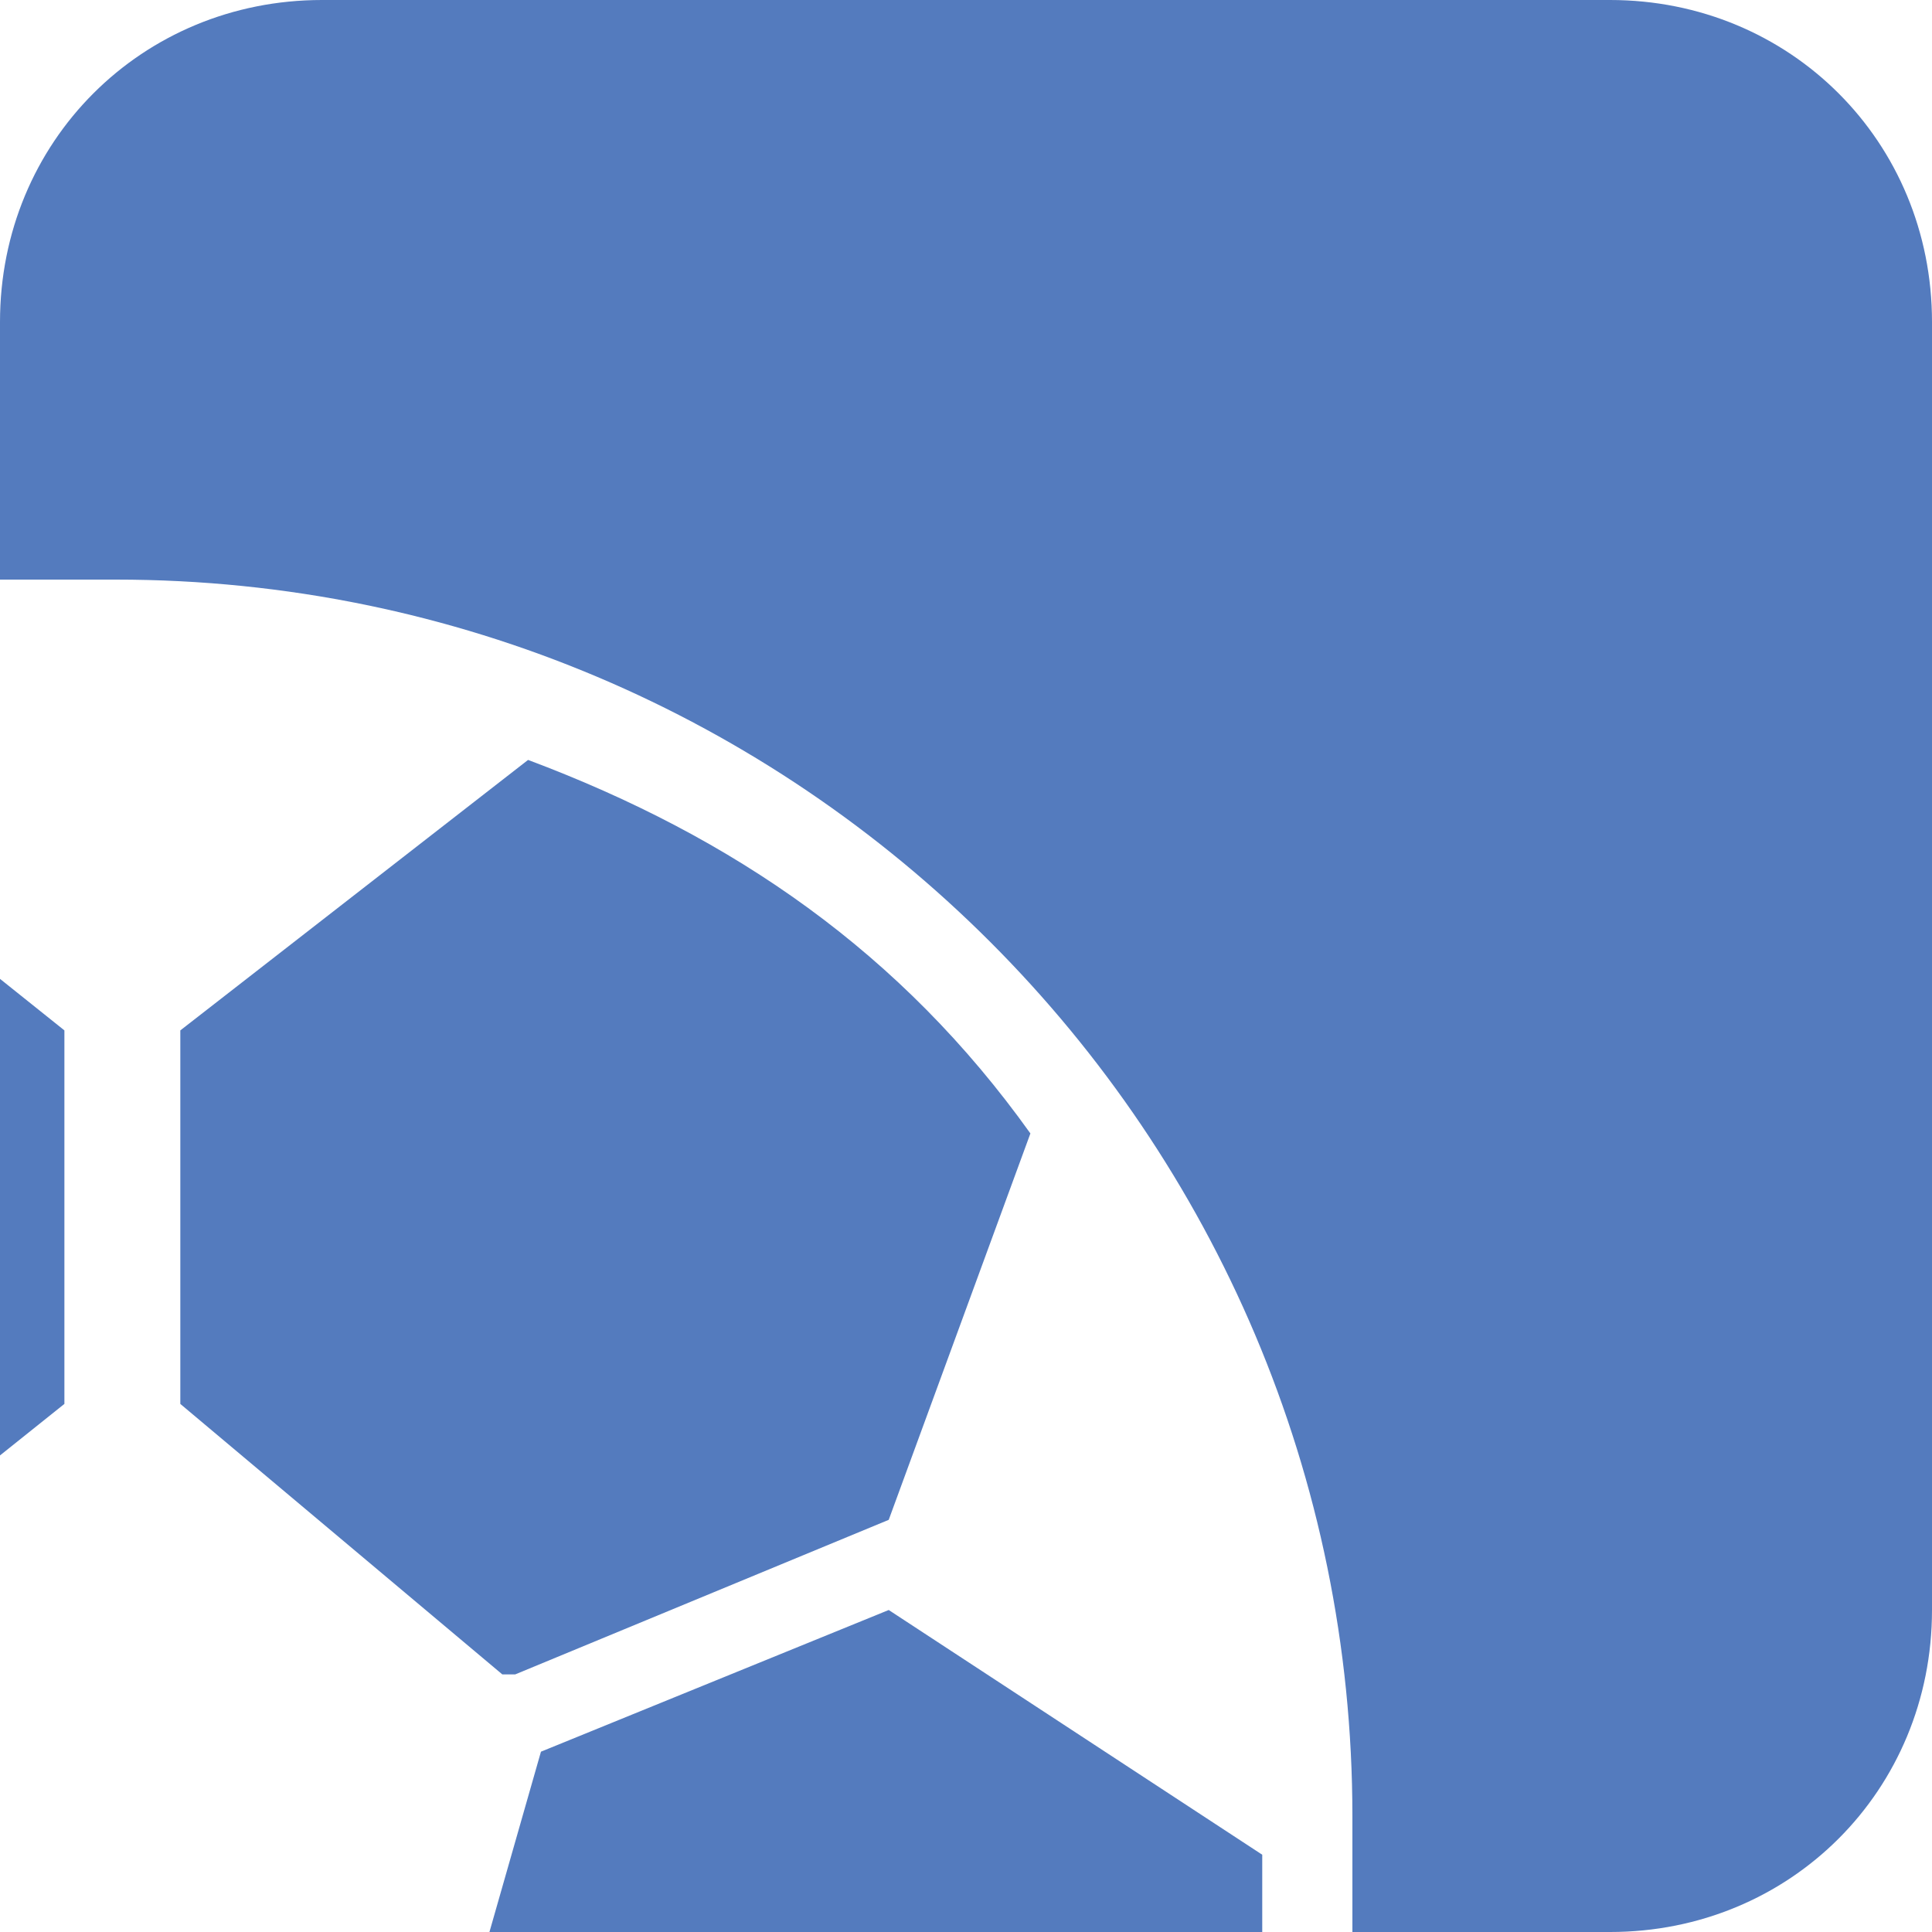
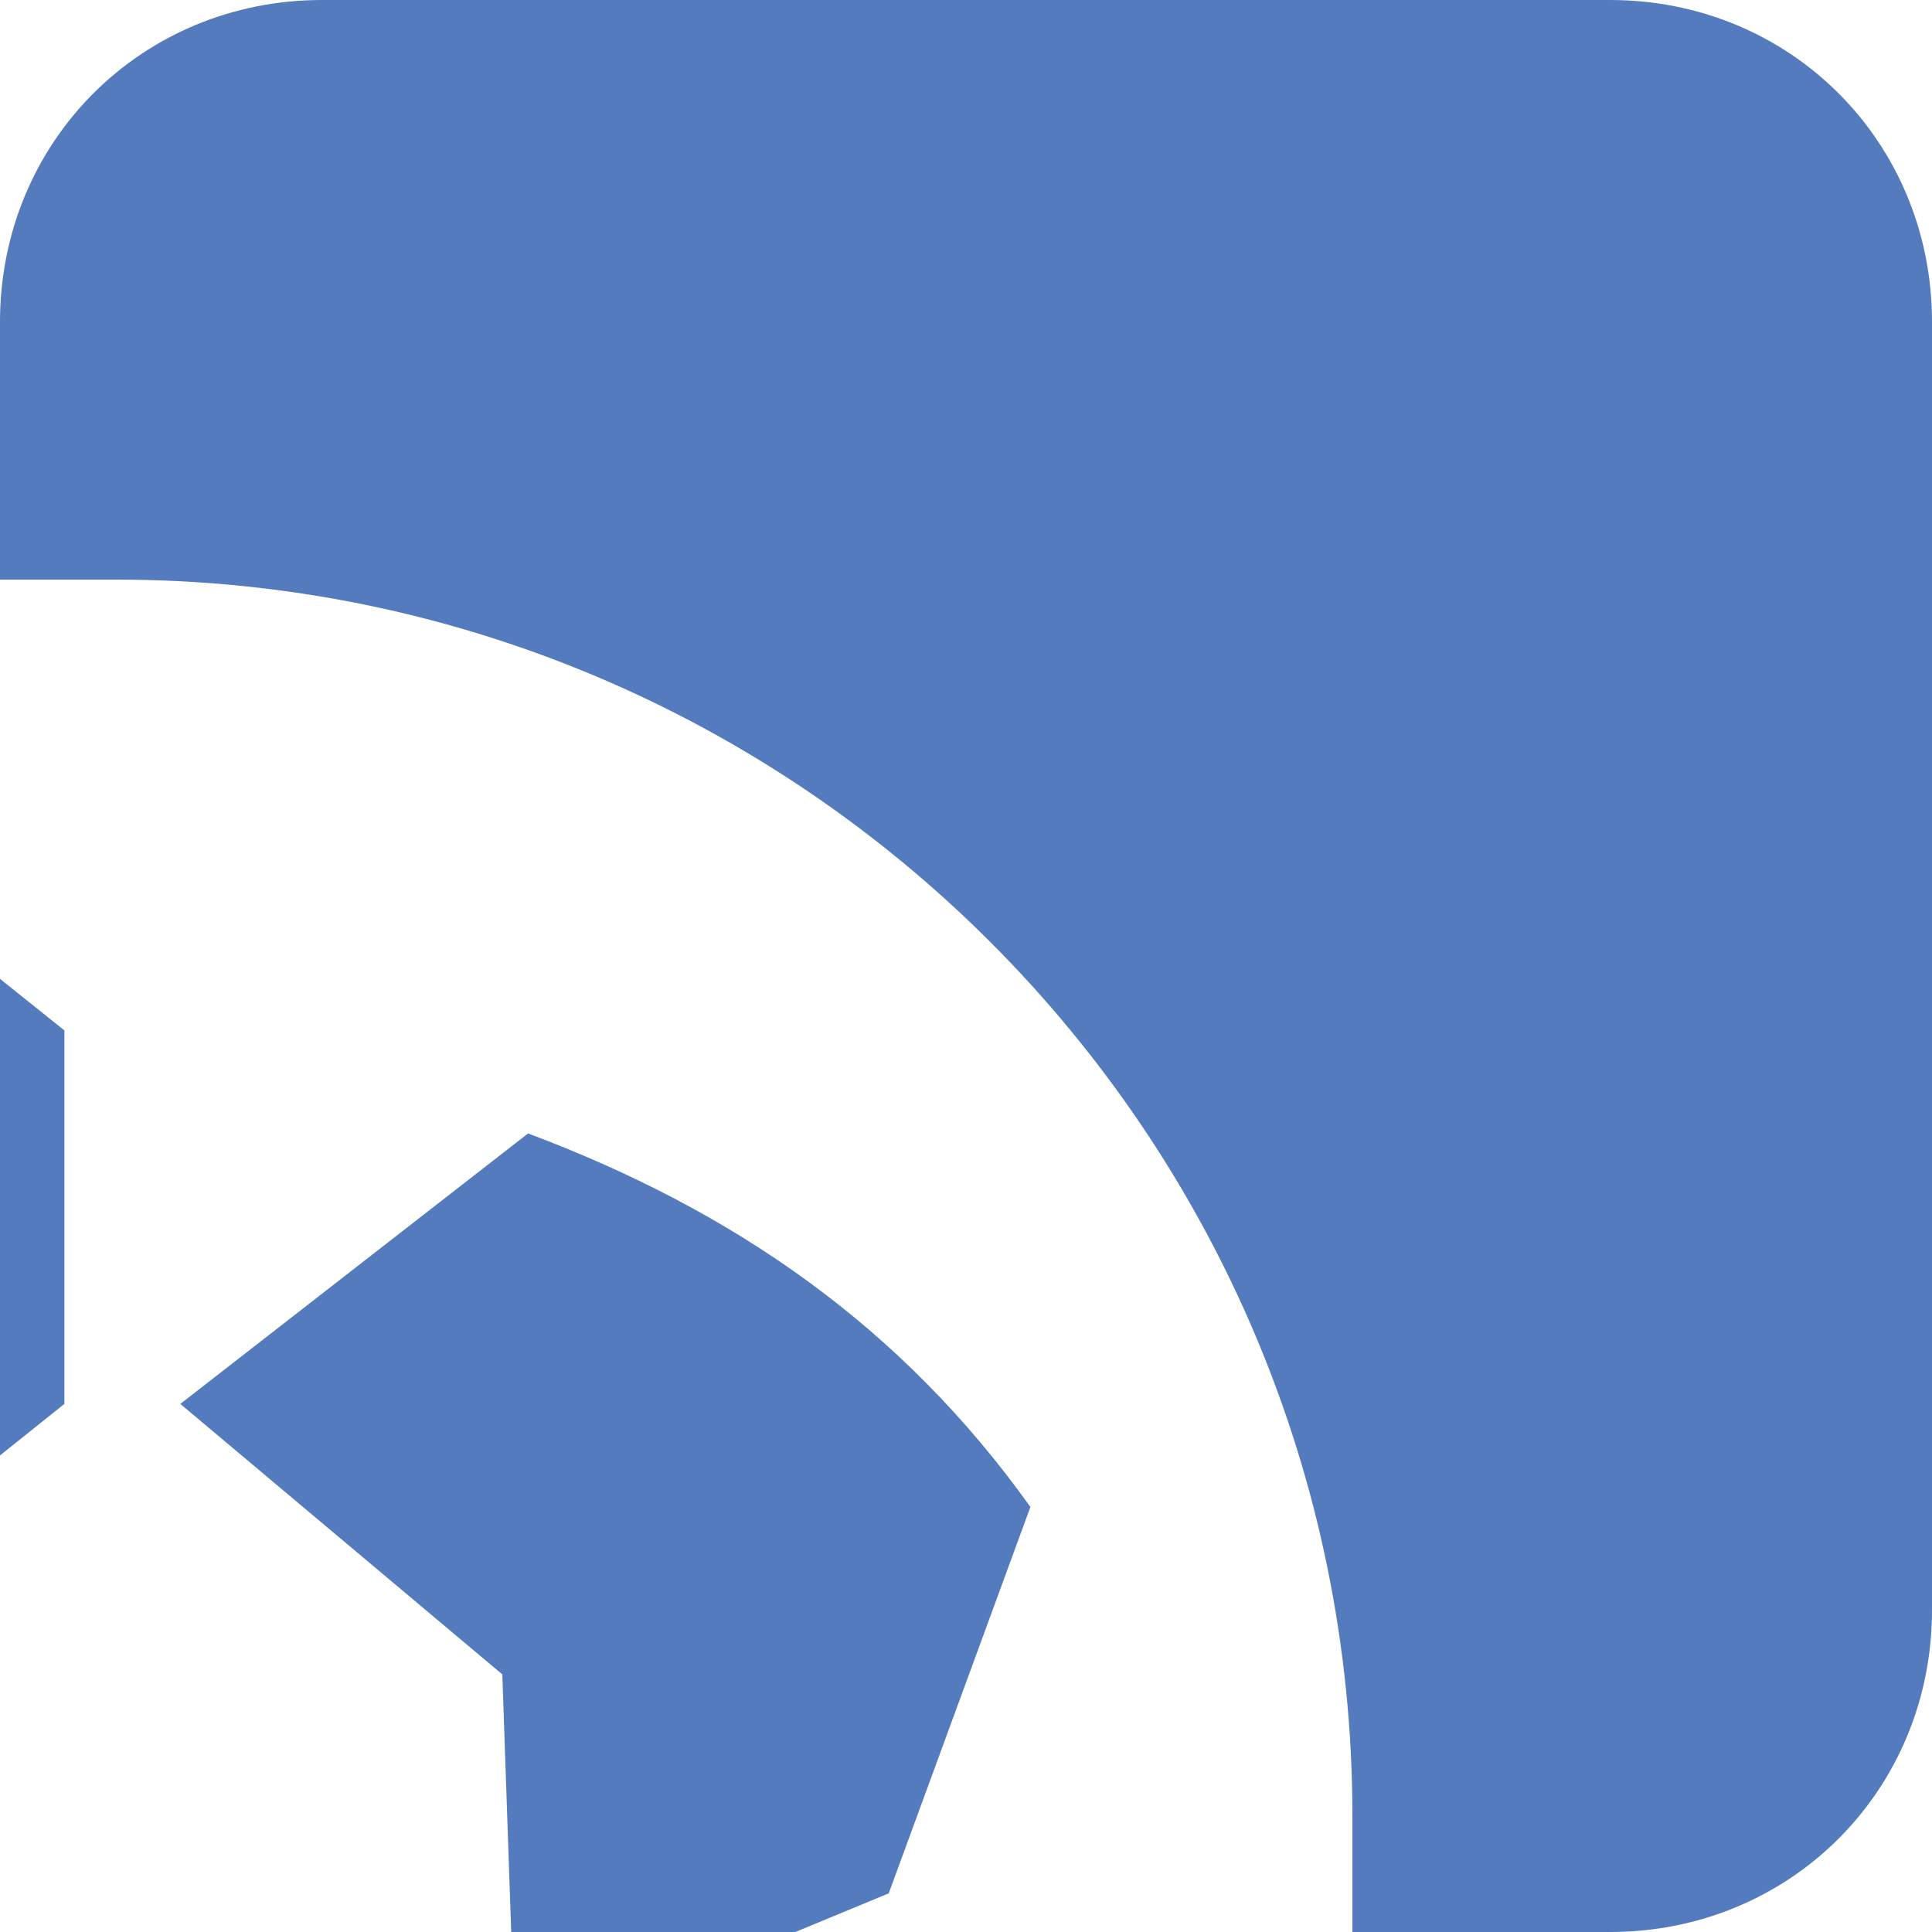
<svg xmlns="http://www.w3.org/2000/svg" id="Layer_1" data-name="Layer 1" version="1.1" viewBox="0 0 15 15">
  <defs>
    <style>
      .cls-1 {
        fill: #547bbe;
        stroke-width: 0px;
      }
    </style>
  </defs>
  <polygon class="cls-1" points="0 7.6 .5 8 .5 10.9 0 11.3 0 7.6" />
-   <path class="cls-1" d="M3.9,13l-2.5-2.1v-2.9l2.7-2.1c1.6.6,2.9,1.5,3.9,2.9l-1.1,3-2.9,1.2Z" />
-   <path class="cls-1" d="M6.9,12.5l2.9,1.9c0,.2,0,.4,0,.6H3.8l.4-1.4,2.7-1.1Z" />
+   <path class="cls-1" d="M3.9,13l-2.5-2.1l2.7-2.1c1.6.6,2.9,1.5,3.9,2.9l-1.1,3-2.9,1.2Z" />
  <path class="cls-1" d="M15,2.5v10c0,1.4-1.1,2.5-2.5,2.5h-2c0-.3,0-.6,0-.9C10.5,8.8,6.2,4.5.9,4.5s-.6,0-.9,0v-2C0,1.1,1.1,0,2.5,0h10c1.4,0,2.5,1.1,2.5,2.5Z" />
</svg>